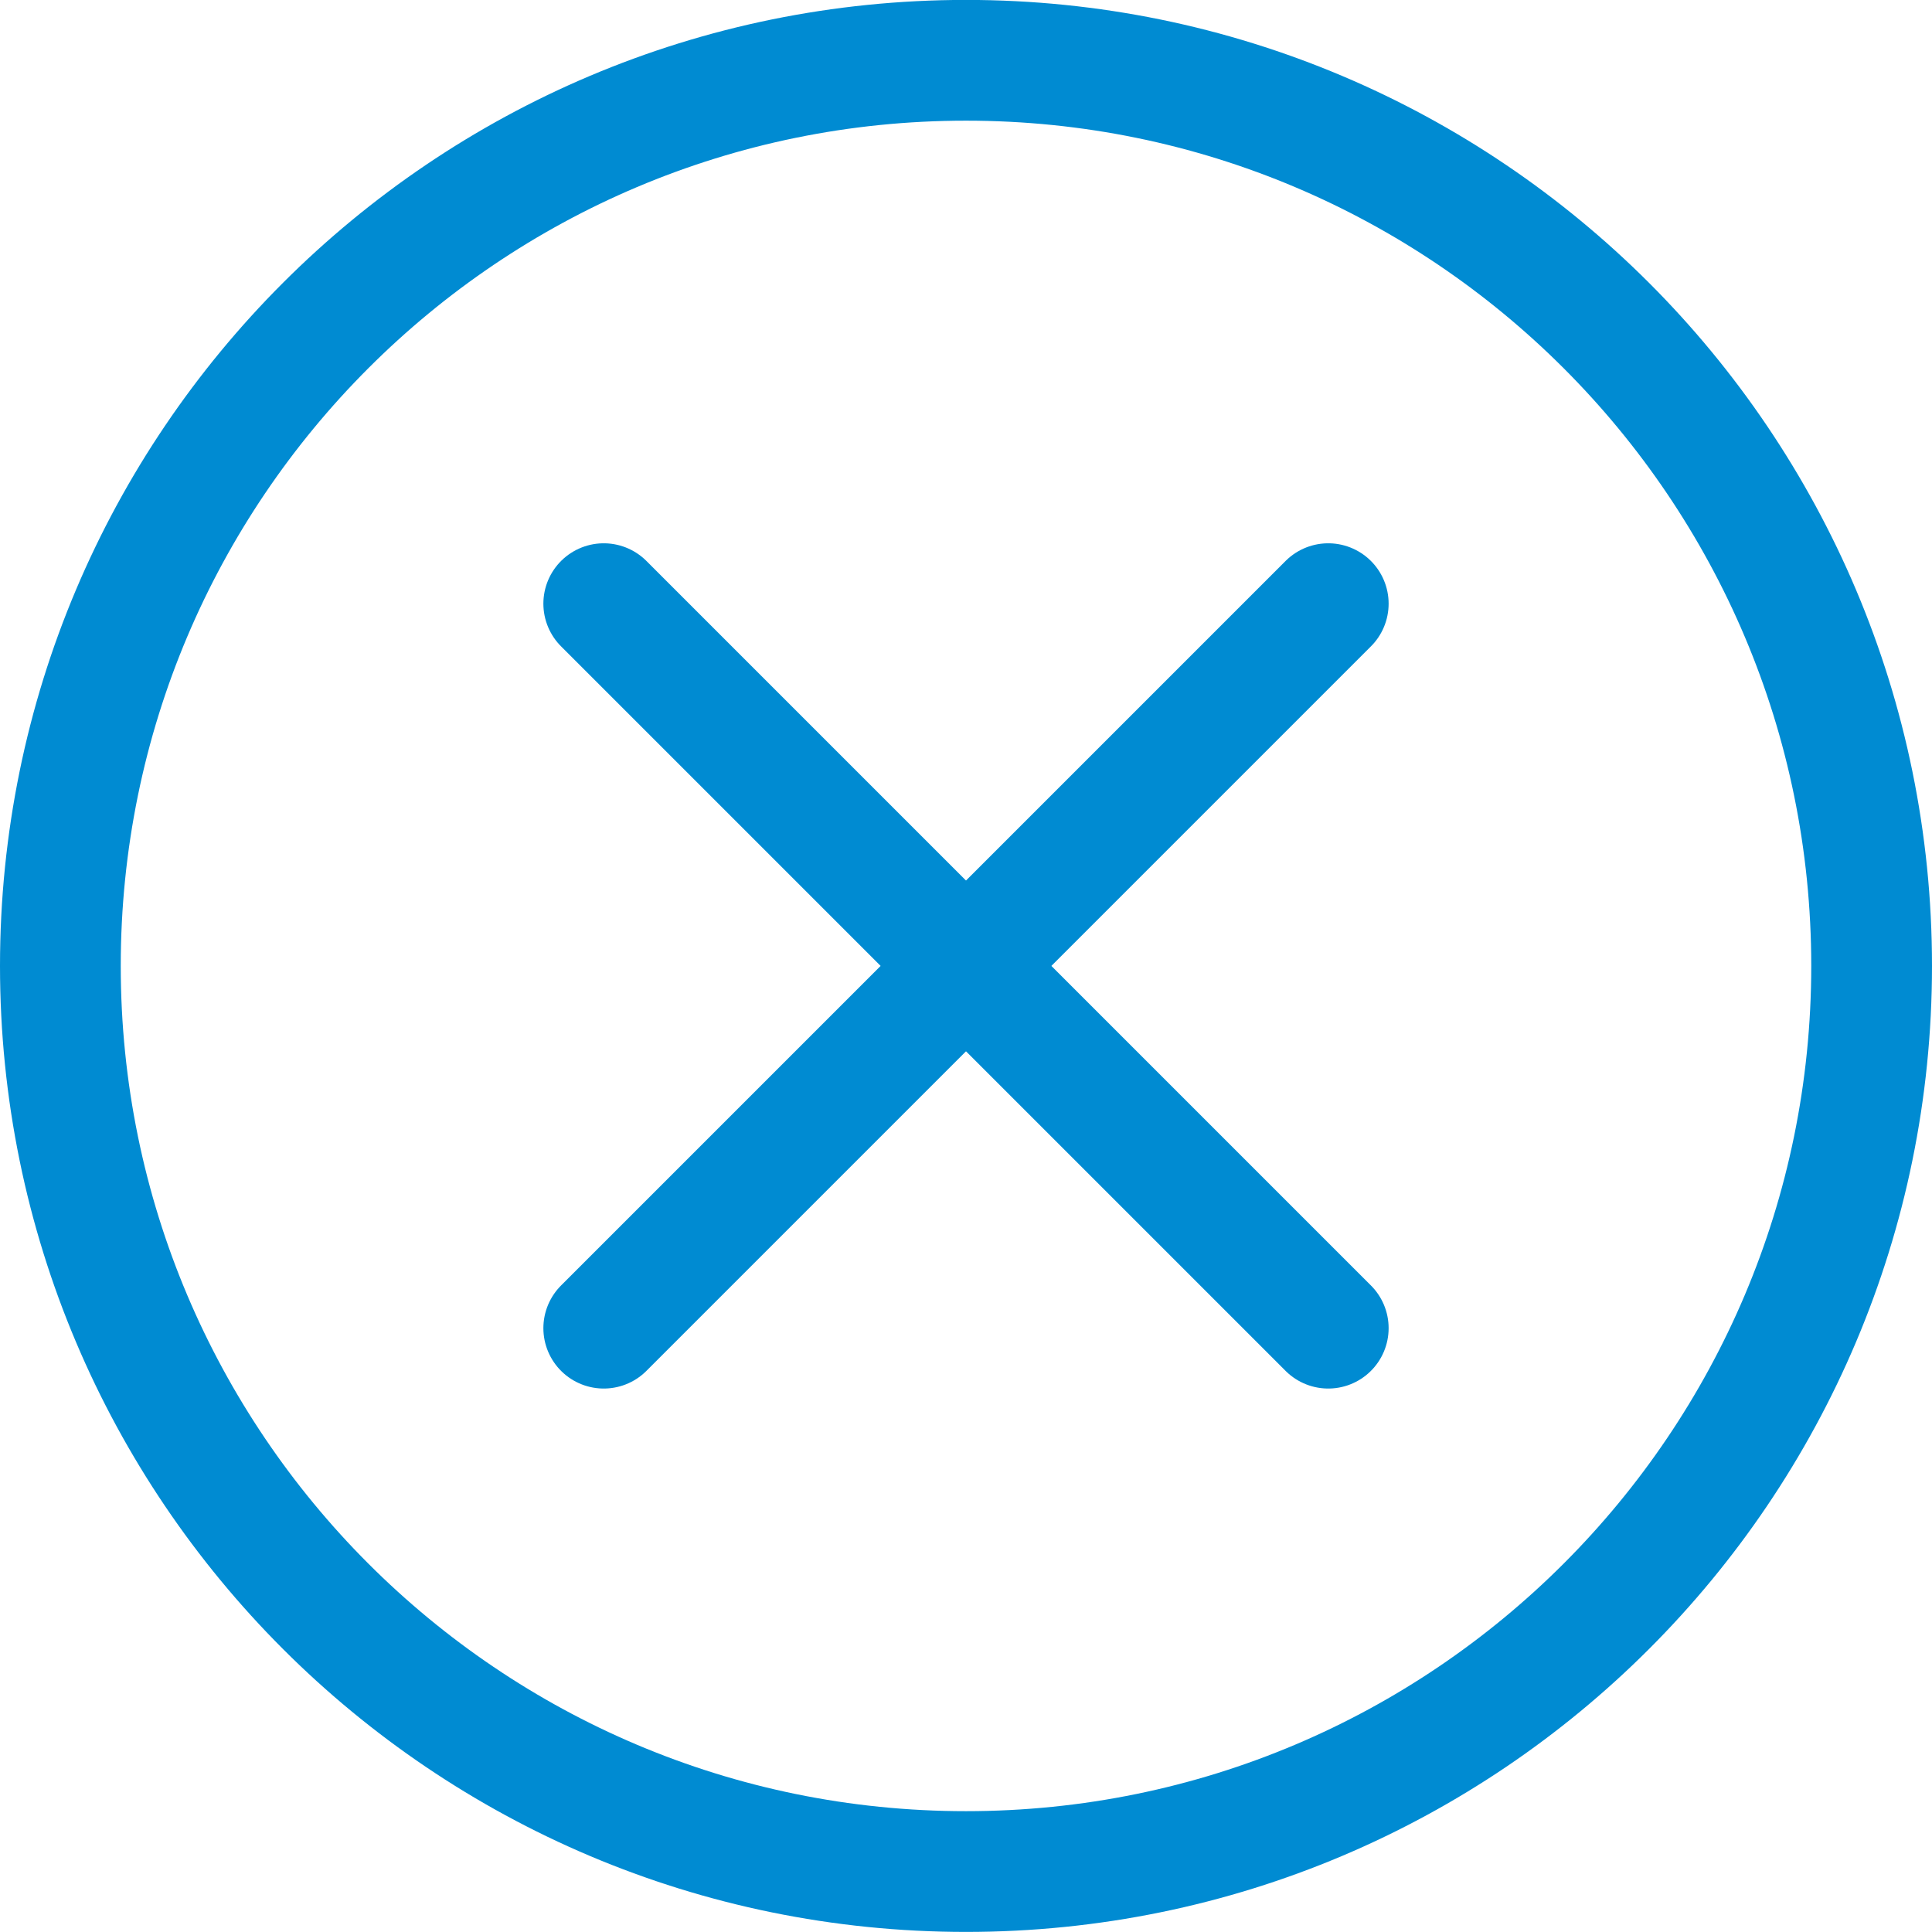
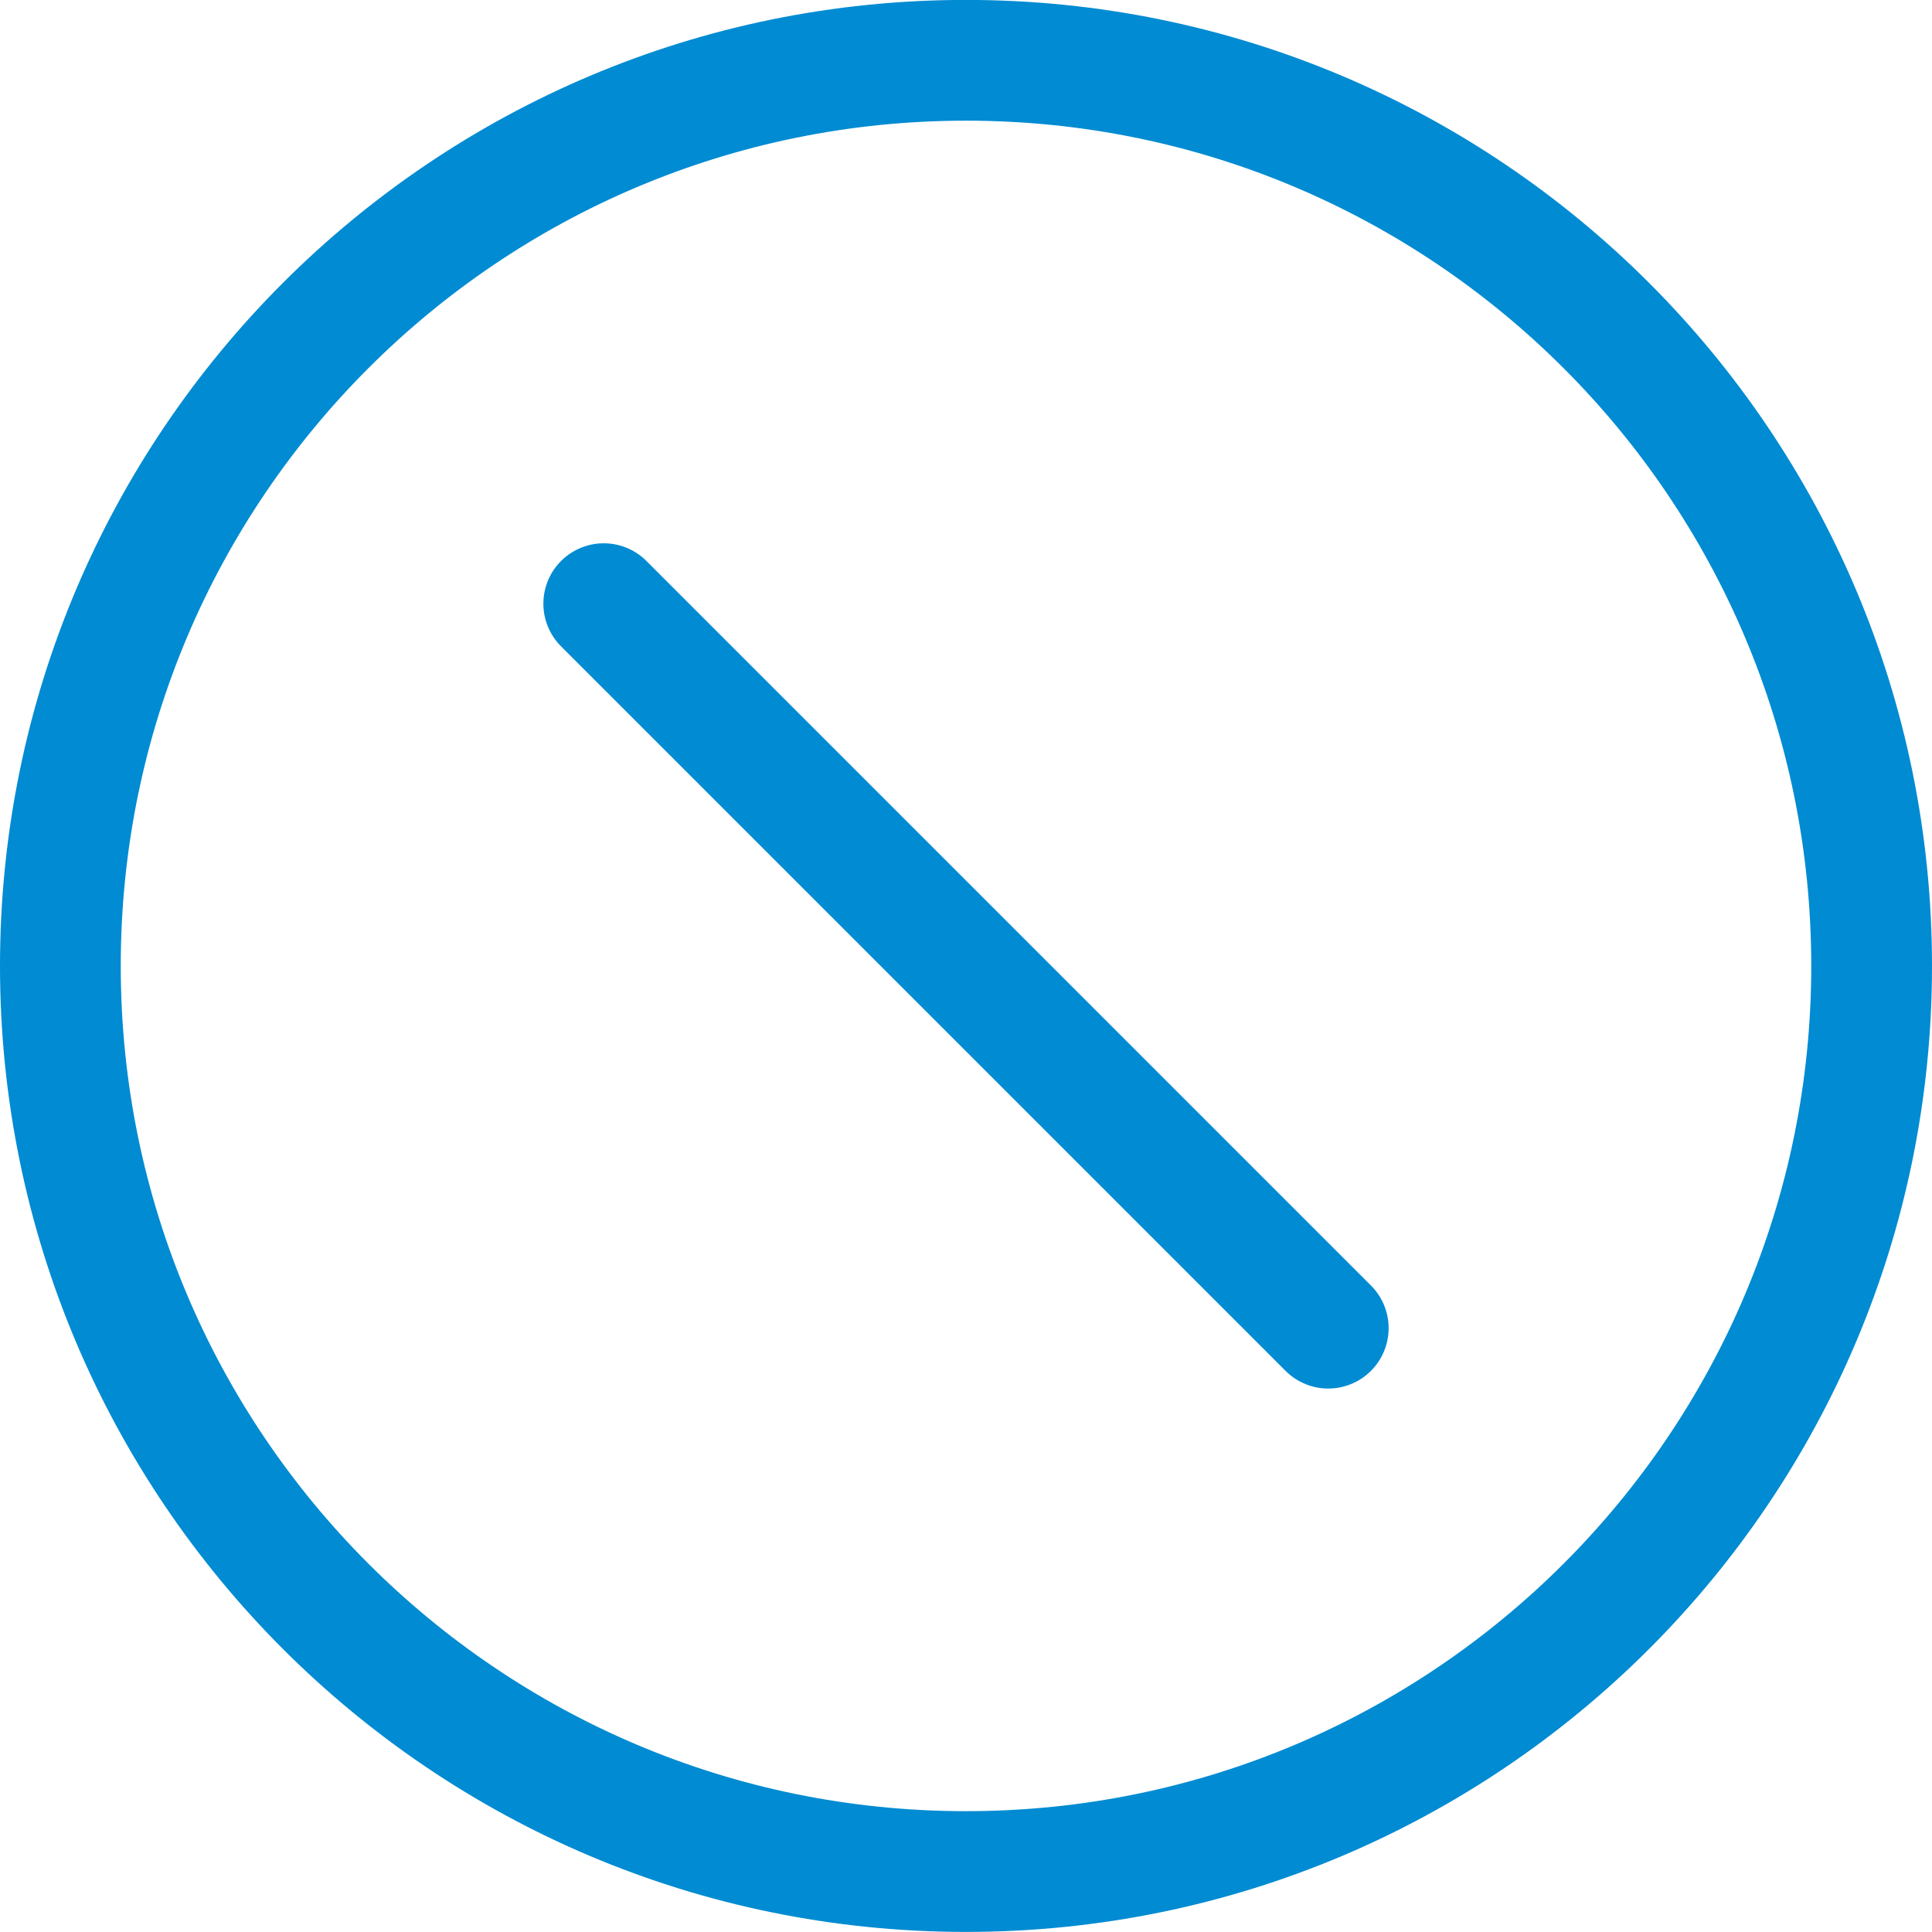
<svg xmlns="http://www.w3.org/2000/svg" width="24" height="24" viewBox="0 0 24 24" fill="none">
  <path fill-rule="evenodd" clip-rule="evenodd" d="M12 23.249C18.213 23.249 23.25 18.212 23.25 11.999C23.25 5.786 18.213 0.749 12 0.749C5.787 0.749 0.75 5.786 0.75 11.999C0.75 18.212 5.787 23.249 12 23.249Z" stroke="#008BD2" stroke-width="1.5" stroke-linecap="round" stroke-linejoin="round" />
-   <path d="M7.5 16.499L16.5 7.499" stroke="#008BD2" stroke-width="1.5" stroke-linecap="round" stroke-linejoin="round" />
  <path d="M16.5 16.499L7.5 7.499" stroke="#008BD2" stroke-width="1.5" stroke-linecap="round" stroke-linejoin="round" />
</svg>